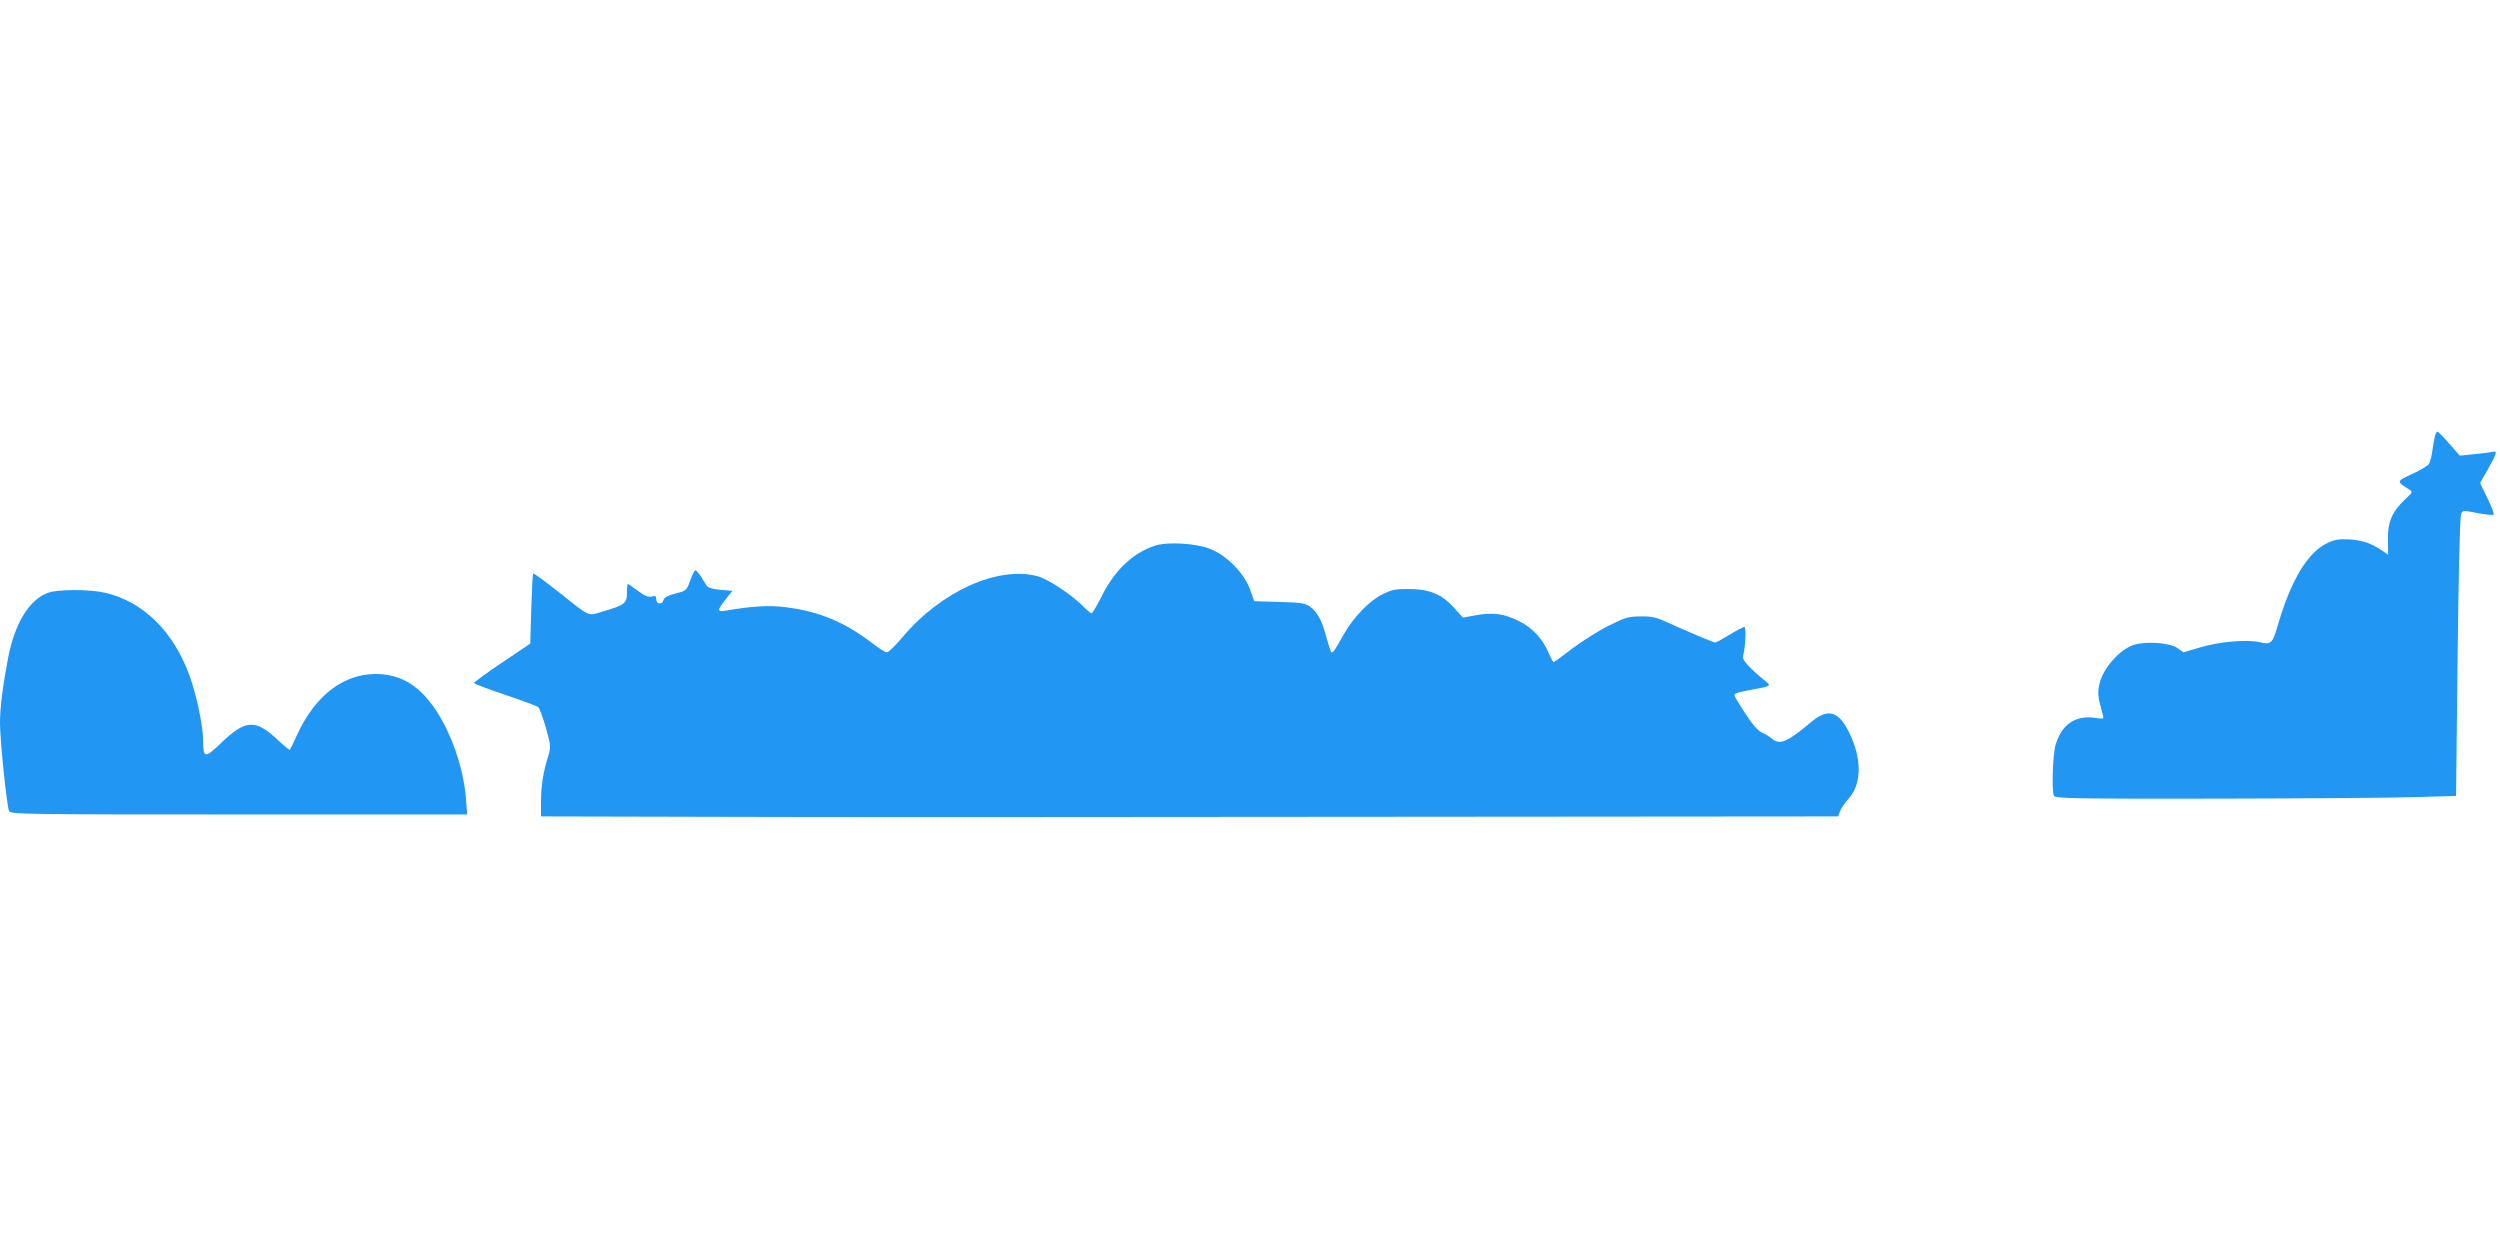
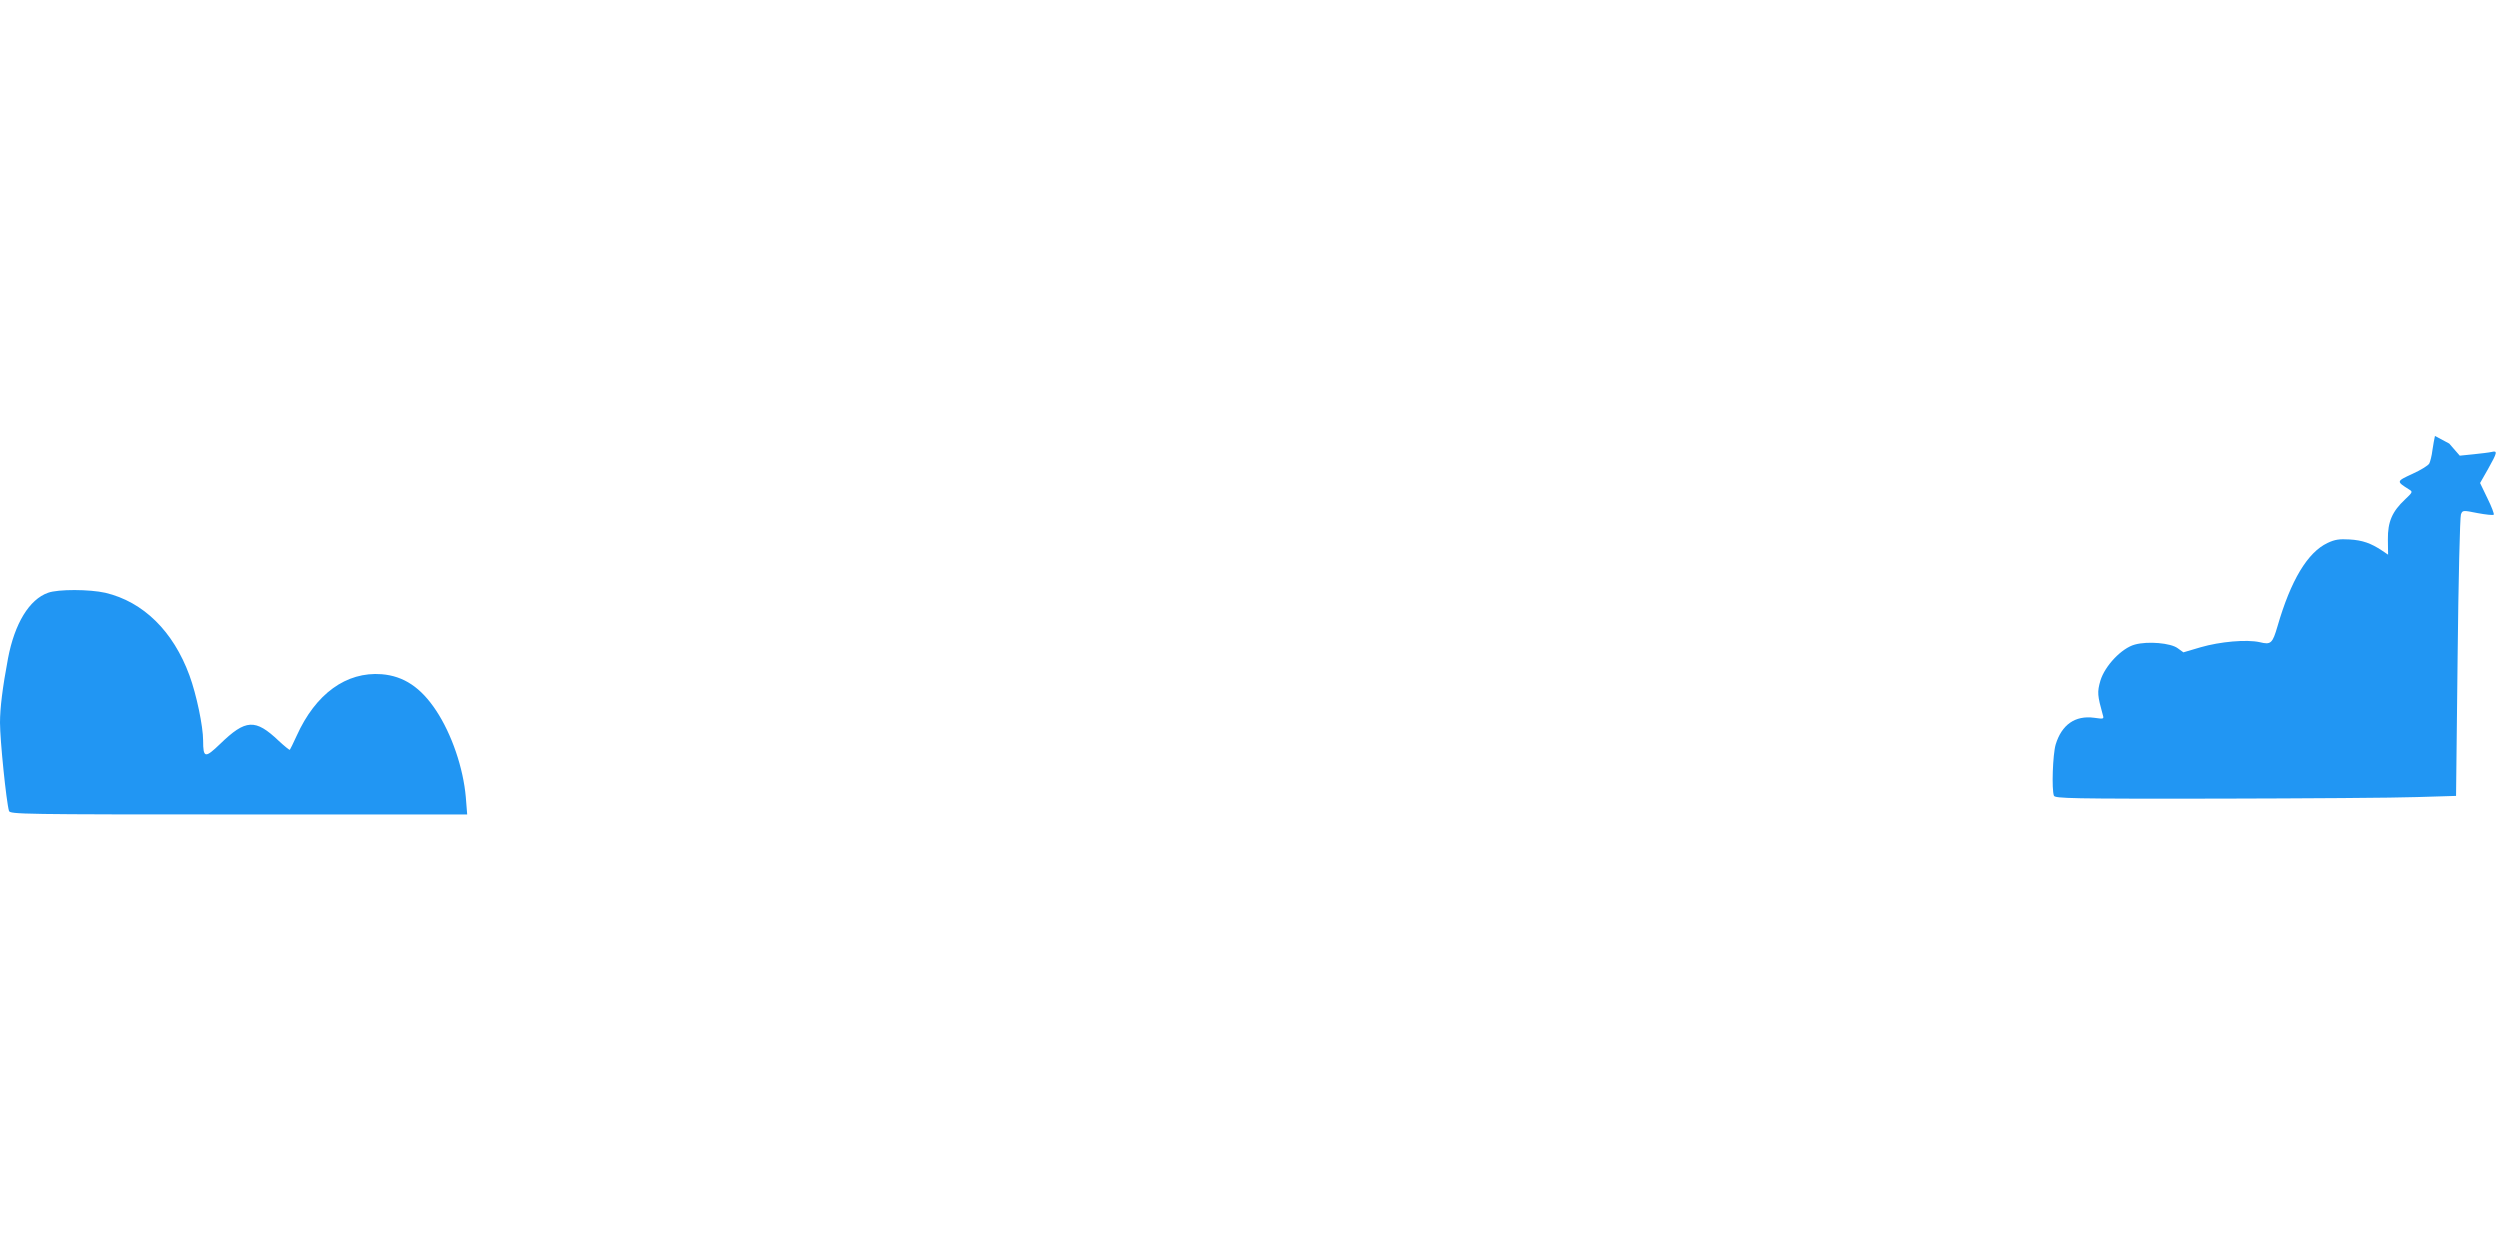
<svg xmlns="http://www.w3.org/2000/svg" version="1.0" width="1280pt" height="640pt" viewBox="0 0 1280 640" preserveAspectRatio="xMidYMid meet">
  <g transform="translate(0,640) scale(0.1,-0.1)" fill="#2196f3" stroke="none">
-     <path d="M12467 4168 c-3 -13 -9 -45 -13 -73 -3 -27 -11 -58 -16 -68 -5 -10 -44 -34 -86 -53 -84 -39 -84 -38 -16 -81 18 -11 16 -14 -22 -50 -66 -62 -89 -114 -88 -205 l1 -78 -31 21 c-57 38 -100 53 -166 57 -53 3 -75 0 -113 -18 -102 -48 -188 -191 -256 -426 -26 -89 -34 -96 -91 -82 -67 15 -203 3 -303 -26 l-88 -26 -29 21 c-36 27 -153 37 -219 19 -68 -18 -154 -109 -177 -185 -17 -59 -15 -76 12 -174 7 -23 6 -23 -44 -16 -97 13 -166 -35 -197 -137 -15 -51 -21 -230 -9 -262 6 -14 87 -16 833 -15 454 1 916 4 1026 8 l200 6 8 710 c4 391 12 720 17 731 8 22 10 22 85 7 43 -8 80 -12 83 -8 3 3 -11 41 -32 83 l-38 79 41 72 c47 84 50 95 18 87 -13 -3 -55 -8 -94 -12 l-69 -7 -54 62 c-29 33 -56 61 -60 61 -4 0 -10 -10 -13 -22z" />
-     <path d="M5913 3606 c-113 -37 -208 -127 -274 -262 -23 -46 -46 -84 -50 -84 -5 0 -28 19 -51 43 -57 56 -173 132 -223 146 -202 56 -495 -75 -694 -311 -36 -43 -72 -78 -80 -78 -8 0 -40 20 -70 43 -142 110 -274 166 -447 188 -89 11 -172 6 -311 -18 -42 -7 -41 4 2 58 l35 44 -61 5 c-37 3 -63 11 -70 20 -5 8 -19 30 -30 48 -11 17 -24 32 -29 32 -4 0 -16 -24 -26 -52 -19 -52 -20 -53 -76 -67 -39 -10 -58 -21 -61 -33 -7 -25 -37 -23 -37 3 0 17 -4 20 -24 15 -18 -4 -36 3 -70 29 -26 19 -48 35 -51 35 -3 0 -5 -20 -5 -45 0 -54 -11 -63 -118 -94 -86 -26 -63 -36 -237 102 -66 52 -122 93 -125 90 -3 -2 -7 -84 -10 -181 l-5 -177 -145 -98 c-80 -53 -144 -101 -143 -104 1 -4 72 -31 158 -60 86 -29 163 -57 170 -63 7 -5 25 -54 40 -106 26 -94 26 -98 11 -148 -25 -79 -36 -152 -36 -232 l0 -74 858 -2 c471 -2 1965 -2 3320 0 l2463 2 10 27 c5 14 25 43 44 64 67 75 69 202 4 336 -55 113 -109 129 -196 56 -122 -103 -161 -120 -202 -84 -12 10 -35 24 -51 31 -19 8 -48 41 -84 97 -31 47 -56 89 -56 93 0 10 15 15 95 30 92 17 94 18 65 42 -78 63 -121 109 -116 126 12 44 18 152 7 152 -6 0 -40 -18 -76 -40 -36 -22 -69 -40 -73 -40 -8 0 -146 58 -246 104 -57 26 -80 31 -137 30 -61 0 -80 -6 -161 -47 -51 -25 -135 -78 -186 -116 -50 -39 -94 -71 -97 -71 -3 0 -15 21 -26 47 -31 73 -82 128 -150 162 -77 39 -135 47 -221 31 l-68 -12 -45 50 c-62 69 -126 96 -230 96 -68 1 -89 -3 -137 -27 -67 -33 -148 -117 -198 -205 -46 -83 -57 -98 -64 -91 -3 3 -14 38 -25 77 -22 83 -45 127 -84 156 -25 18 -45 21 -157 24 l-128 4 -22 61 c-31 84 -120 174 -205 207 -74 29 -218 37 -282 16z" />
+     <path d="M12467 4168 c-3 -13 -9 -45 -13 -73 -3 -27 -11 -58 -16 -68 -5 -10 -44 -34 -86 -53 -84 -39 -84 -38 -16 -81 18 -11 16 -14 -22 -50 -66 -62 -89 -114 -88 -205 l1 -78 -31 21 c-57 38 -100 53 -166 57 -53 3 -75 0 -113 -18 -102 -48 -188 -191 -256 -426 -26 -89 -34 -96 -91 -82 -67 15 -203 3 -303 -26 l-88 -26 -29 21 c-36 27 -153 37 -219 19 -68 -18 -154 -109 -177 -185 -17 -59 -15 -76 12 -174 7 -23 6 -23 -44 -16 -97 13 -166 -35 -197 -137 -15 -51 -21 -230 -9 -262 6 -14 87 -16 833 -15 454 1 916 4 1026 8 l200 6 8 710 c4 391 12 720 17 731 8 22 10 22 85 7 43 -8 80 -12 83 -8 3 3 -11 41 -32 83 l-38 79 41 72 c47 84 50 95 18 87 -13 -3 -55 -8 -94 -12 l-69 -7 -54 62 z" />
    <path d="M246 3365 c-96 -34 -171 -157 -205 -336 -28 -149 -41 -255 -41 -329 0 -89 32 -403 46 -452 5 -17 70 -18 1176 -18 l1170 0 -7 88 c-13 150 -72 323 -152 444 -78 118 -166 177 -279 186 -181 14 -338 -100 -435 -315 -17 -37 -33 -70 -35 -72 -2 -2 -28 19 -57 46 -120 114 -169 111 -300 -16 -77 -74 -87 -73 -87 17 0 73 -34 236 -70 334 -83 226 -236 377 -431 423 -80 18 -241 19 -293 0z" />
  </g>
</svg>